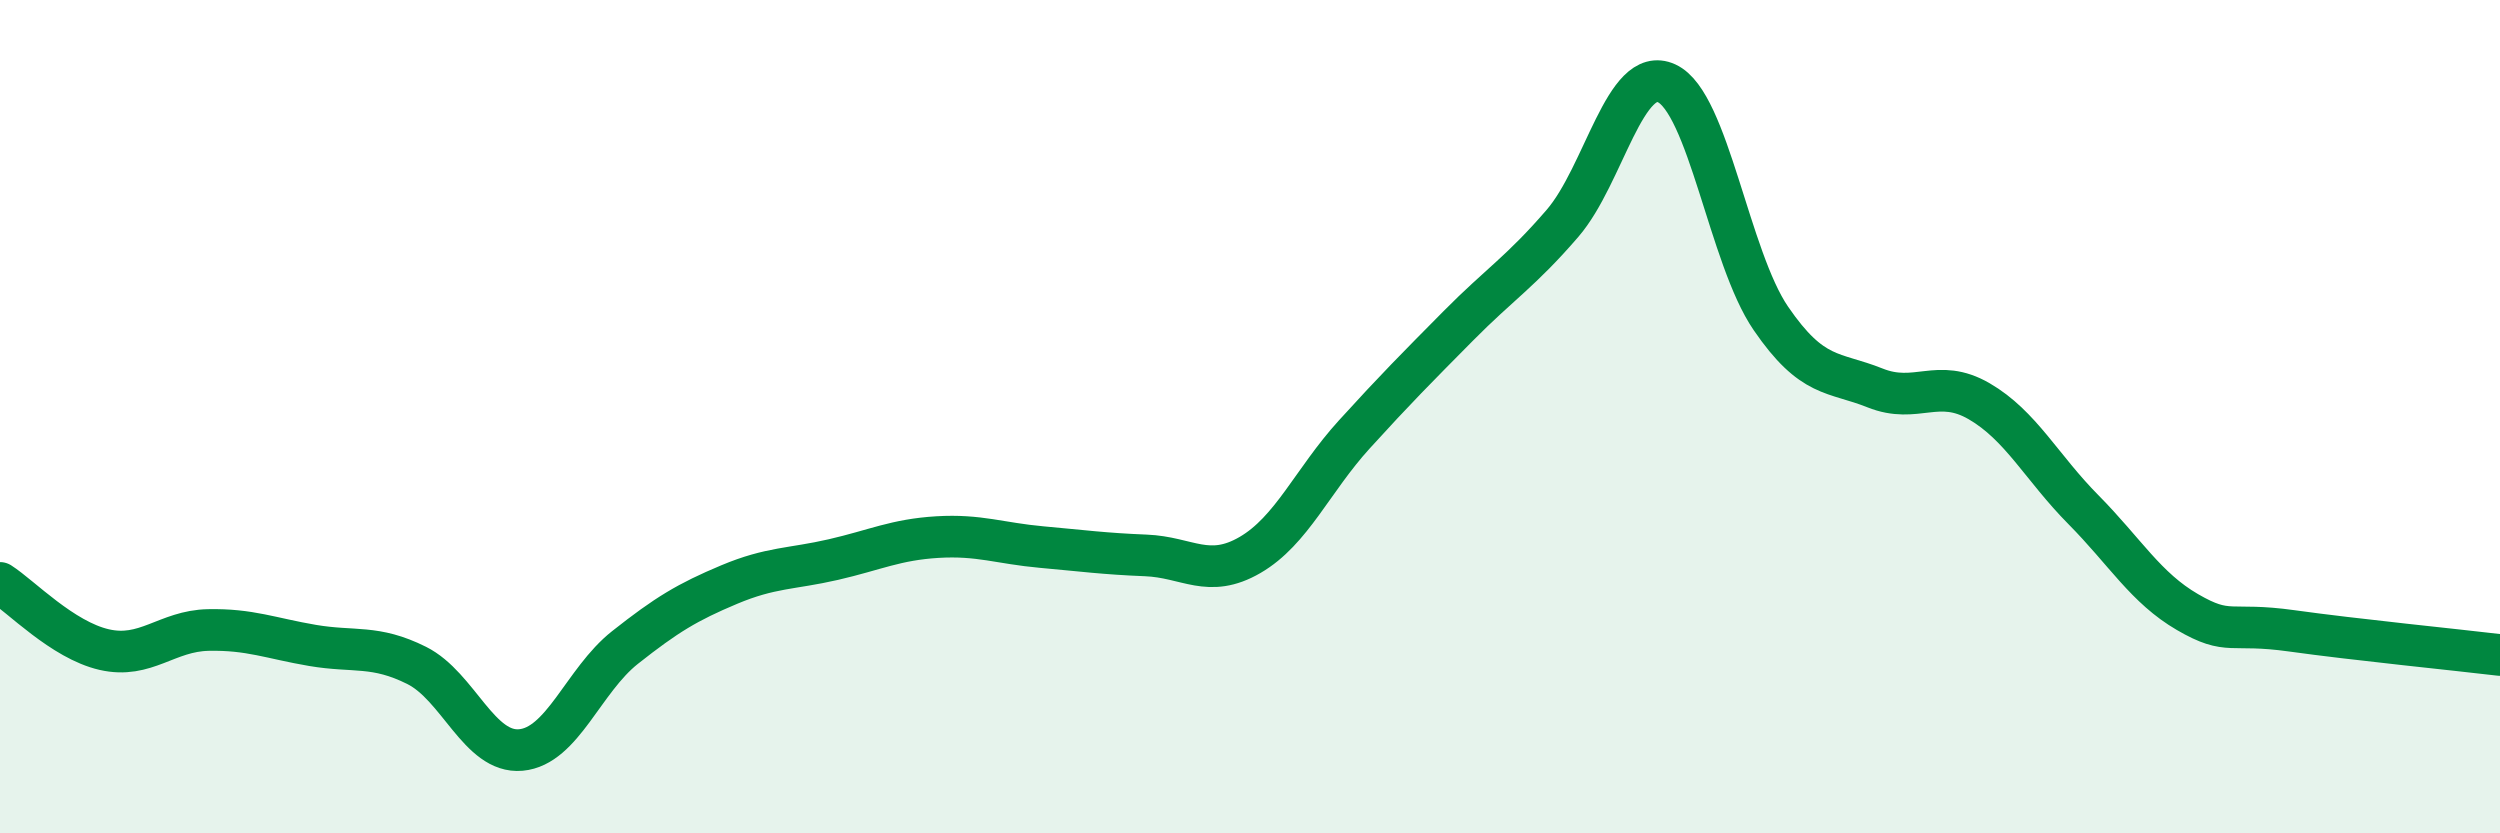
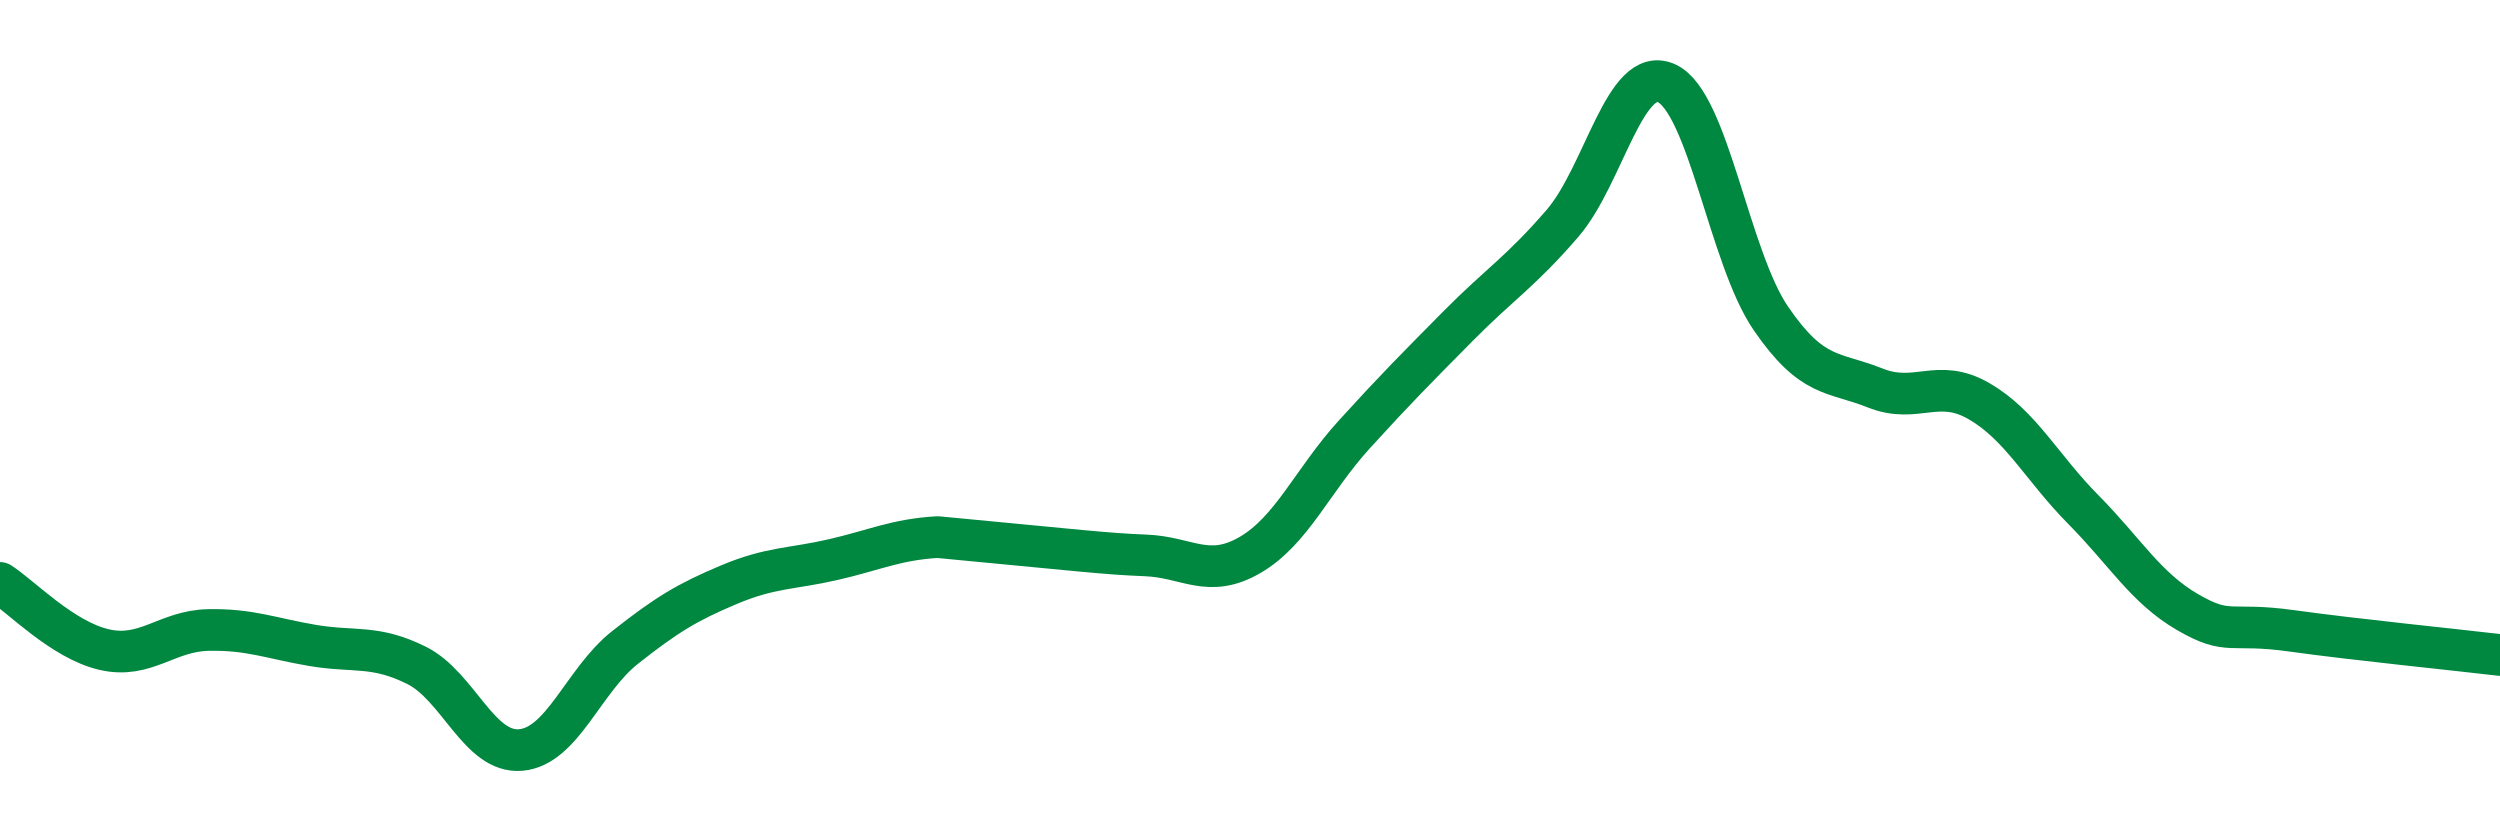
<svg xmlns="http://www.w3.org/2000/svg" width="60" height="20" viewBox="0 0 60 20">
-   <path d="M 0,13.99 C 0.5,14.31 1.5,15.36 2.5,15.59 C 3.5,15.82 4,15.14 5,15.12 C 6,15.1 6.5,15.32 7.5,15.49 C 8.5,15.66 9,15.47 10,15.97 C 11,16.47 11.5,18.09 12.5,18 C 13.5,17.91 14,16.33 15,15.54 C 16,14.75 16.5,14.45 17.5,14.03 C 18.5,13.61 19,13.66 20,13.43 C 21,13.2 21.5,12.95 22.5,12.89 C 23.5,12.83 24,13.04 25,13.13 C 26,13.22 26.5,13.29 27.5,13.33 C 28.5,13.37 29,13.9 30,13.32 C 31,12.74 31.5,11.53 32.5,10.43 C 33.5,9.33 34,8.83 35,7.82 C 36,6.81 36.5,6.52 37.5,5.36 C 38.5,4.2 39,1.54 40,2 C 41,2.46 41.5,6.18 42.5,7.64 C 43.5,9.1 44,8.91 45,9.31 C 46,9.71 46.5,9.05 47.5,9.63 C 48.5,10.21 49,11.22 50,12.23 C 51,13.24 51.5,14.11 52.5,14.69 C 53.5,15.27 53.5,14.93 55,15.14 C 56.5,15.35 59,15.6 60,15.72L60 20L0 20Z" fill="#008740" opacity="0.1" stroke-linecap="round" stroke-linejoin="round" />
-   <path d="M 0,13.99 C 0.5,14.31 1.5,15.36 2.5,15.59 C 3.5,15.82 4,15.14 5,15.12 C 6,15.1 6.5,15.32 7.5,15.49 C 8.5,15.66 9,15.47 10,15.97 C 11,16.47 11.5,18.09 12.5,18 C 13.5,17.91 14,16.33 15,15.54 C 16,14.75 16.5,14.45 17.5,14.03 C 18.5,13.61 19,13.66 20,13.43 C 21,13.2 21.5,12.95 22.5,12.89 C 23.5,12.83 24,13.04 25,13.13 C 26,13.22 26.5,13.29 27.5,13.33 C 28.5,13.37 29,13.9 30,13.32 C 31,12.74 31.5,11.53 32.5,10.43 C 33.5,9.33 34,8.83 35,7.82 C 36,6.81 36.5,6.52 37.5,5.36 C 38.5,4.2 39,1.54 40,2 C 41,2.46 41.5,6.18 42.5,7.64 C 43.5,9.1 44,8.91 45,9.31 C 46,9.71 46.5,9.05 47.5,9.63 C 48.5,10.21 49,11.22 50,12.23 C 51,13.24 51.5,14.11 52.5,14.69 C 53.5,15.27 53.5,14.93 55,15.14 C 56.5,15.35 59,15.6 60,15.72" stroke="#008740" stroke-width="1" fill="none" stroke-linecap="round" stroke-linejoin="round" />
+   <path d="M 0,13.99 C 0.5,14.31 1.5,15.36 2.5,15.59 C 3.5,15.82 4,15.14 5,15.12 C 6,15.1 6.5,15.32 7.5,15.49 C 8.5,15.66 9,15.47 10,15.97 C 11,16.47 11.5,18.09 12.5,18 C 13.5,17.91 14,16.33 15,15.54 C 16,14.75 16.5,14.45 17.5,14.03 C 18.5,13.61 19,13.66 20,13.43 C 21,13.2 21.5,12.95 22.5,12.89 C 26,13.22 26.5,13.29 27.5,13.33 C 28.5,13.37 29,13.9 30,13.32 C 31,12.74 31.5,11.53 32.5,10.43 C 33.5,9.33 34,8.83 35,7.82 C 36,6.81 36.5,6.52 37.5,5.36 C 38.5,4.2 39,1.54 40,2 C 41,2.46 41.5,6.18 42.5,7.64 C 43.5,9.1 44,8.91 45,9.31 C 46,9.71 46.5,9.05 47.5,9.63 C 48.5,10.21 49,11.22 50,12.23 C 51,13.24 51.5,14.11 52.5,14.69 C 53.5,15.27 53.5,14.93 55,15.14 C 56.5,15.35 59,15.6 60,15.72" stroke="#008740" stroke-width="1" fill="none" stroke-linecap="round" stroke-linejoin="round" />
</svg>